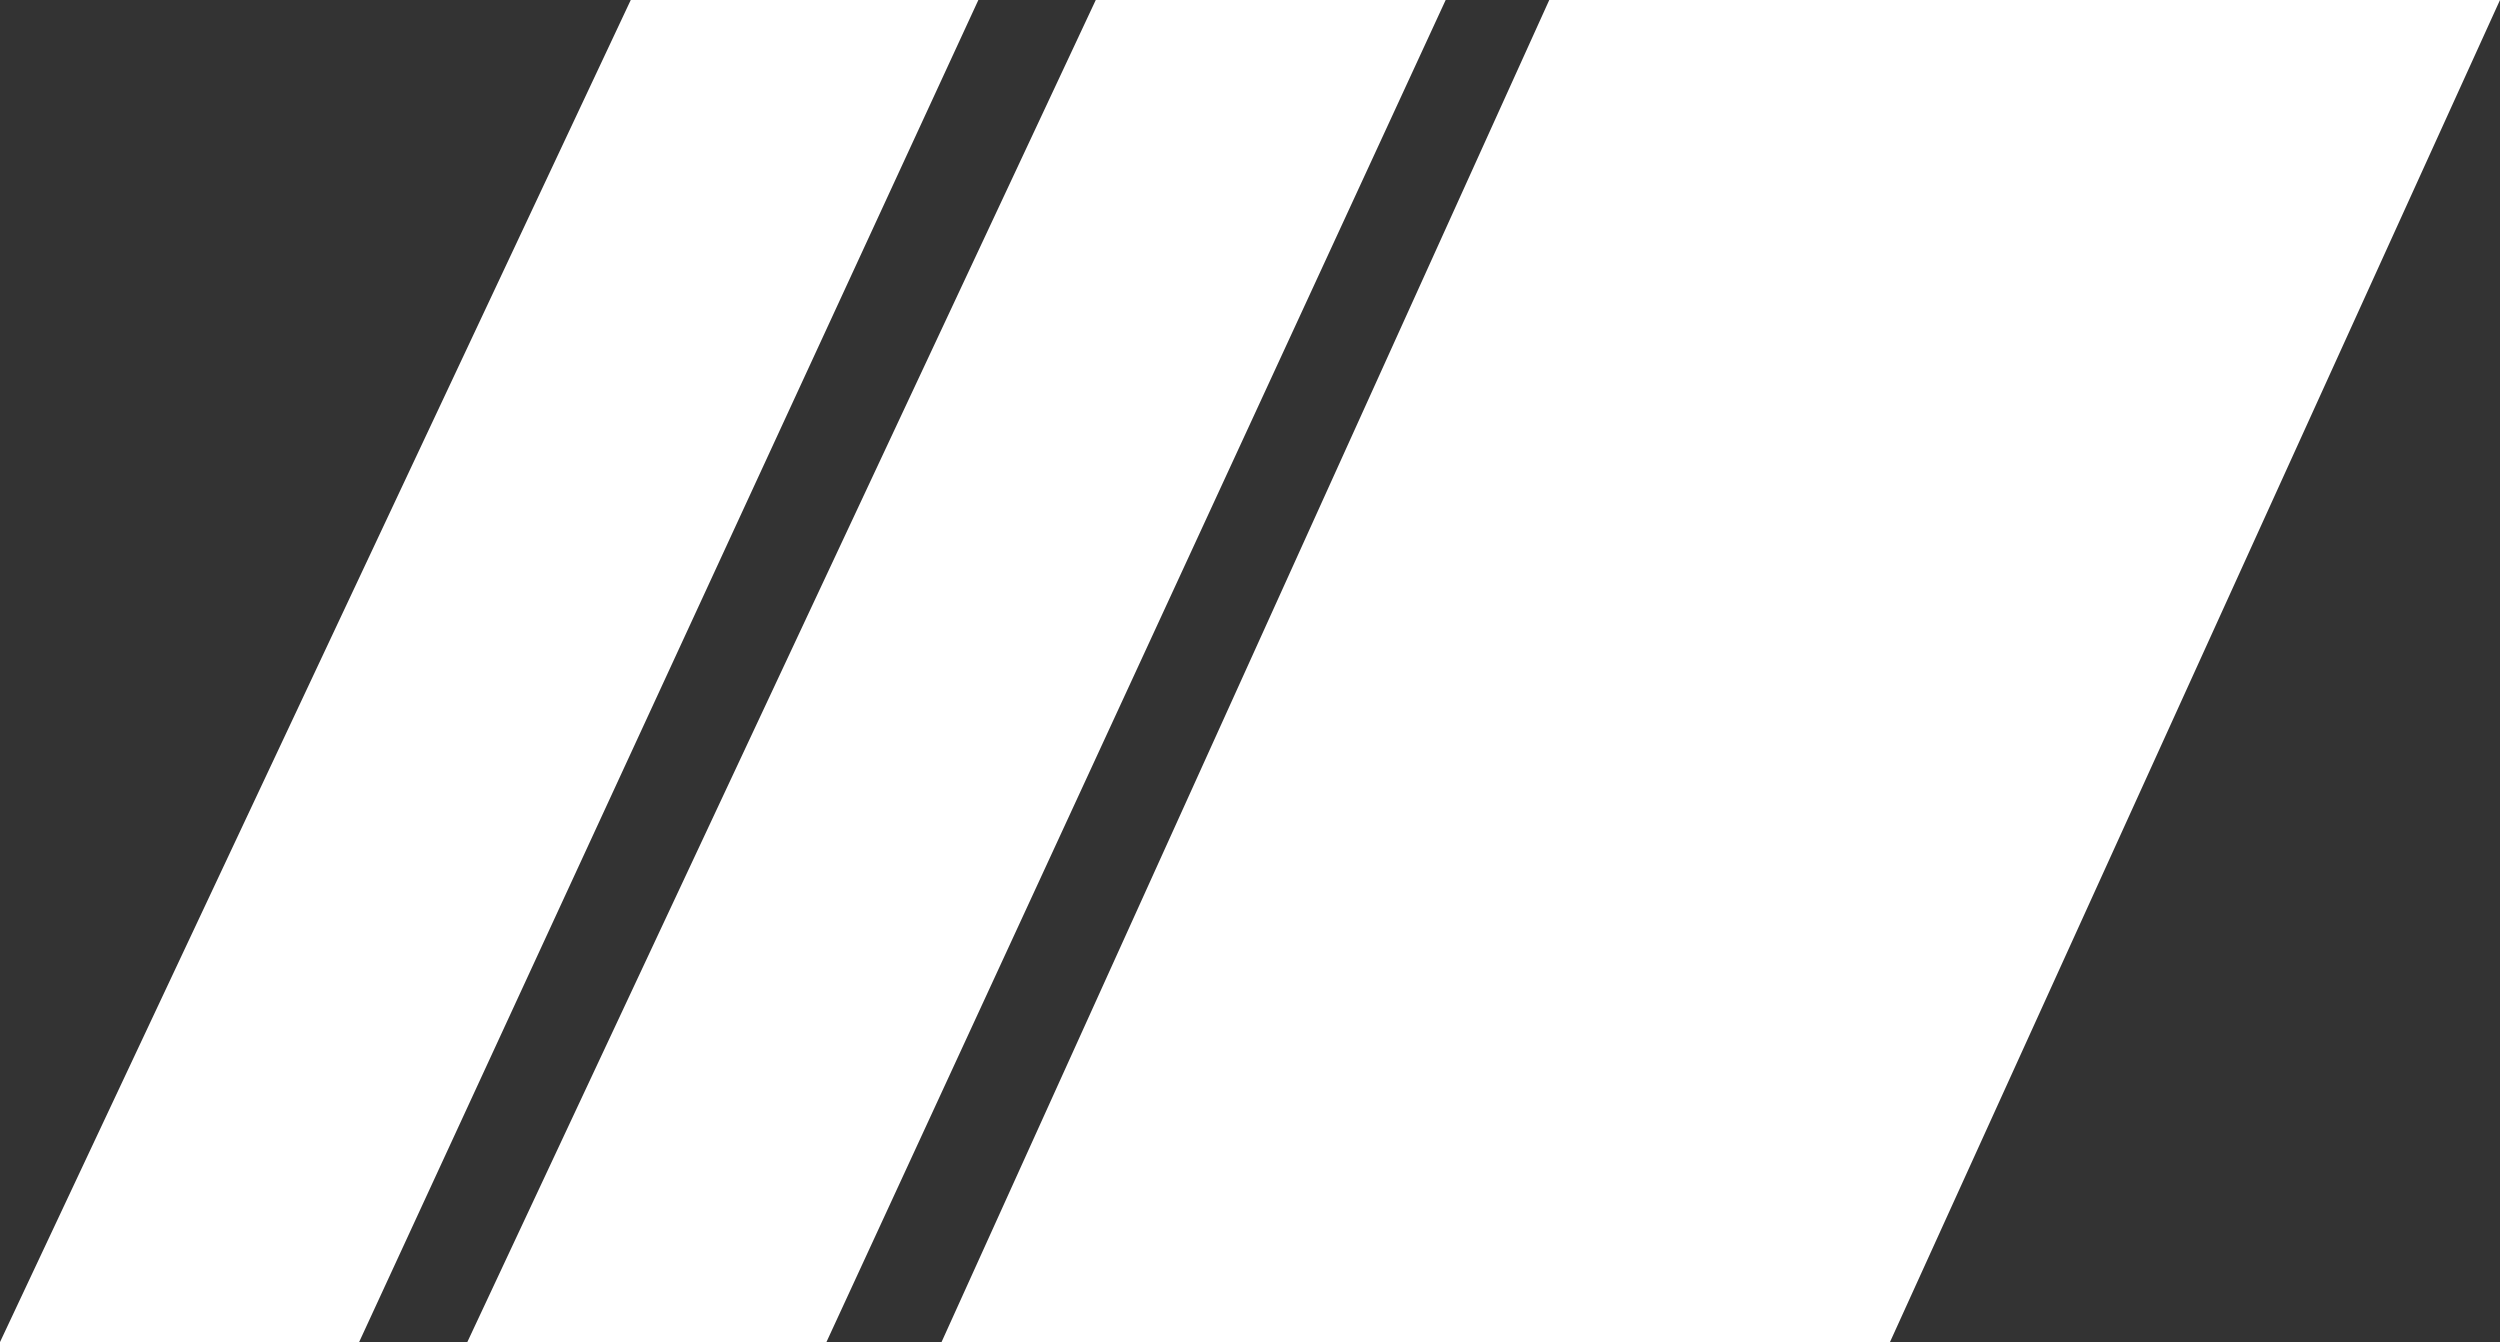
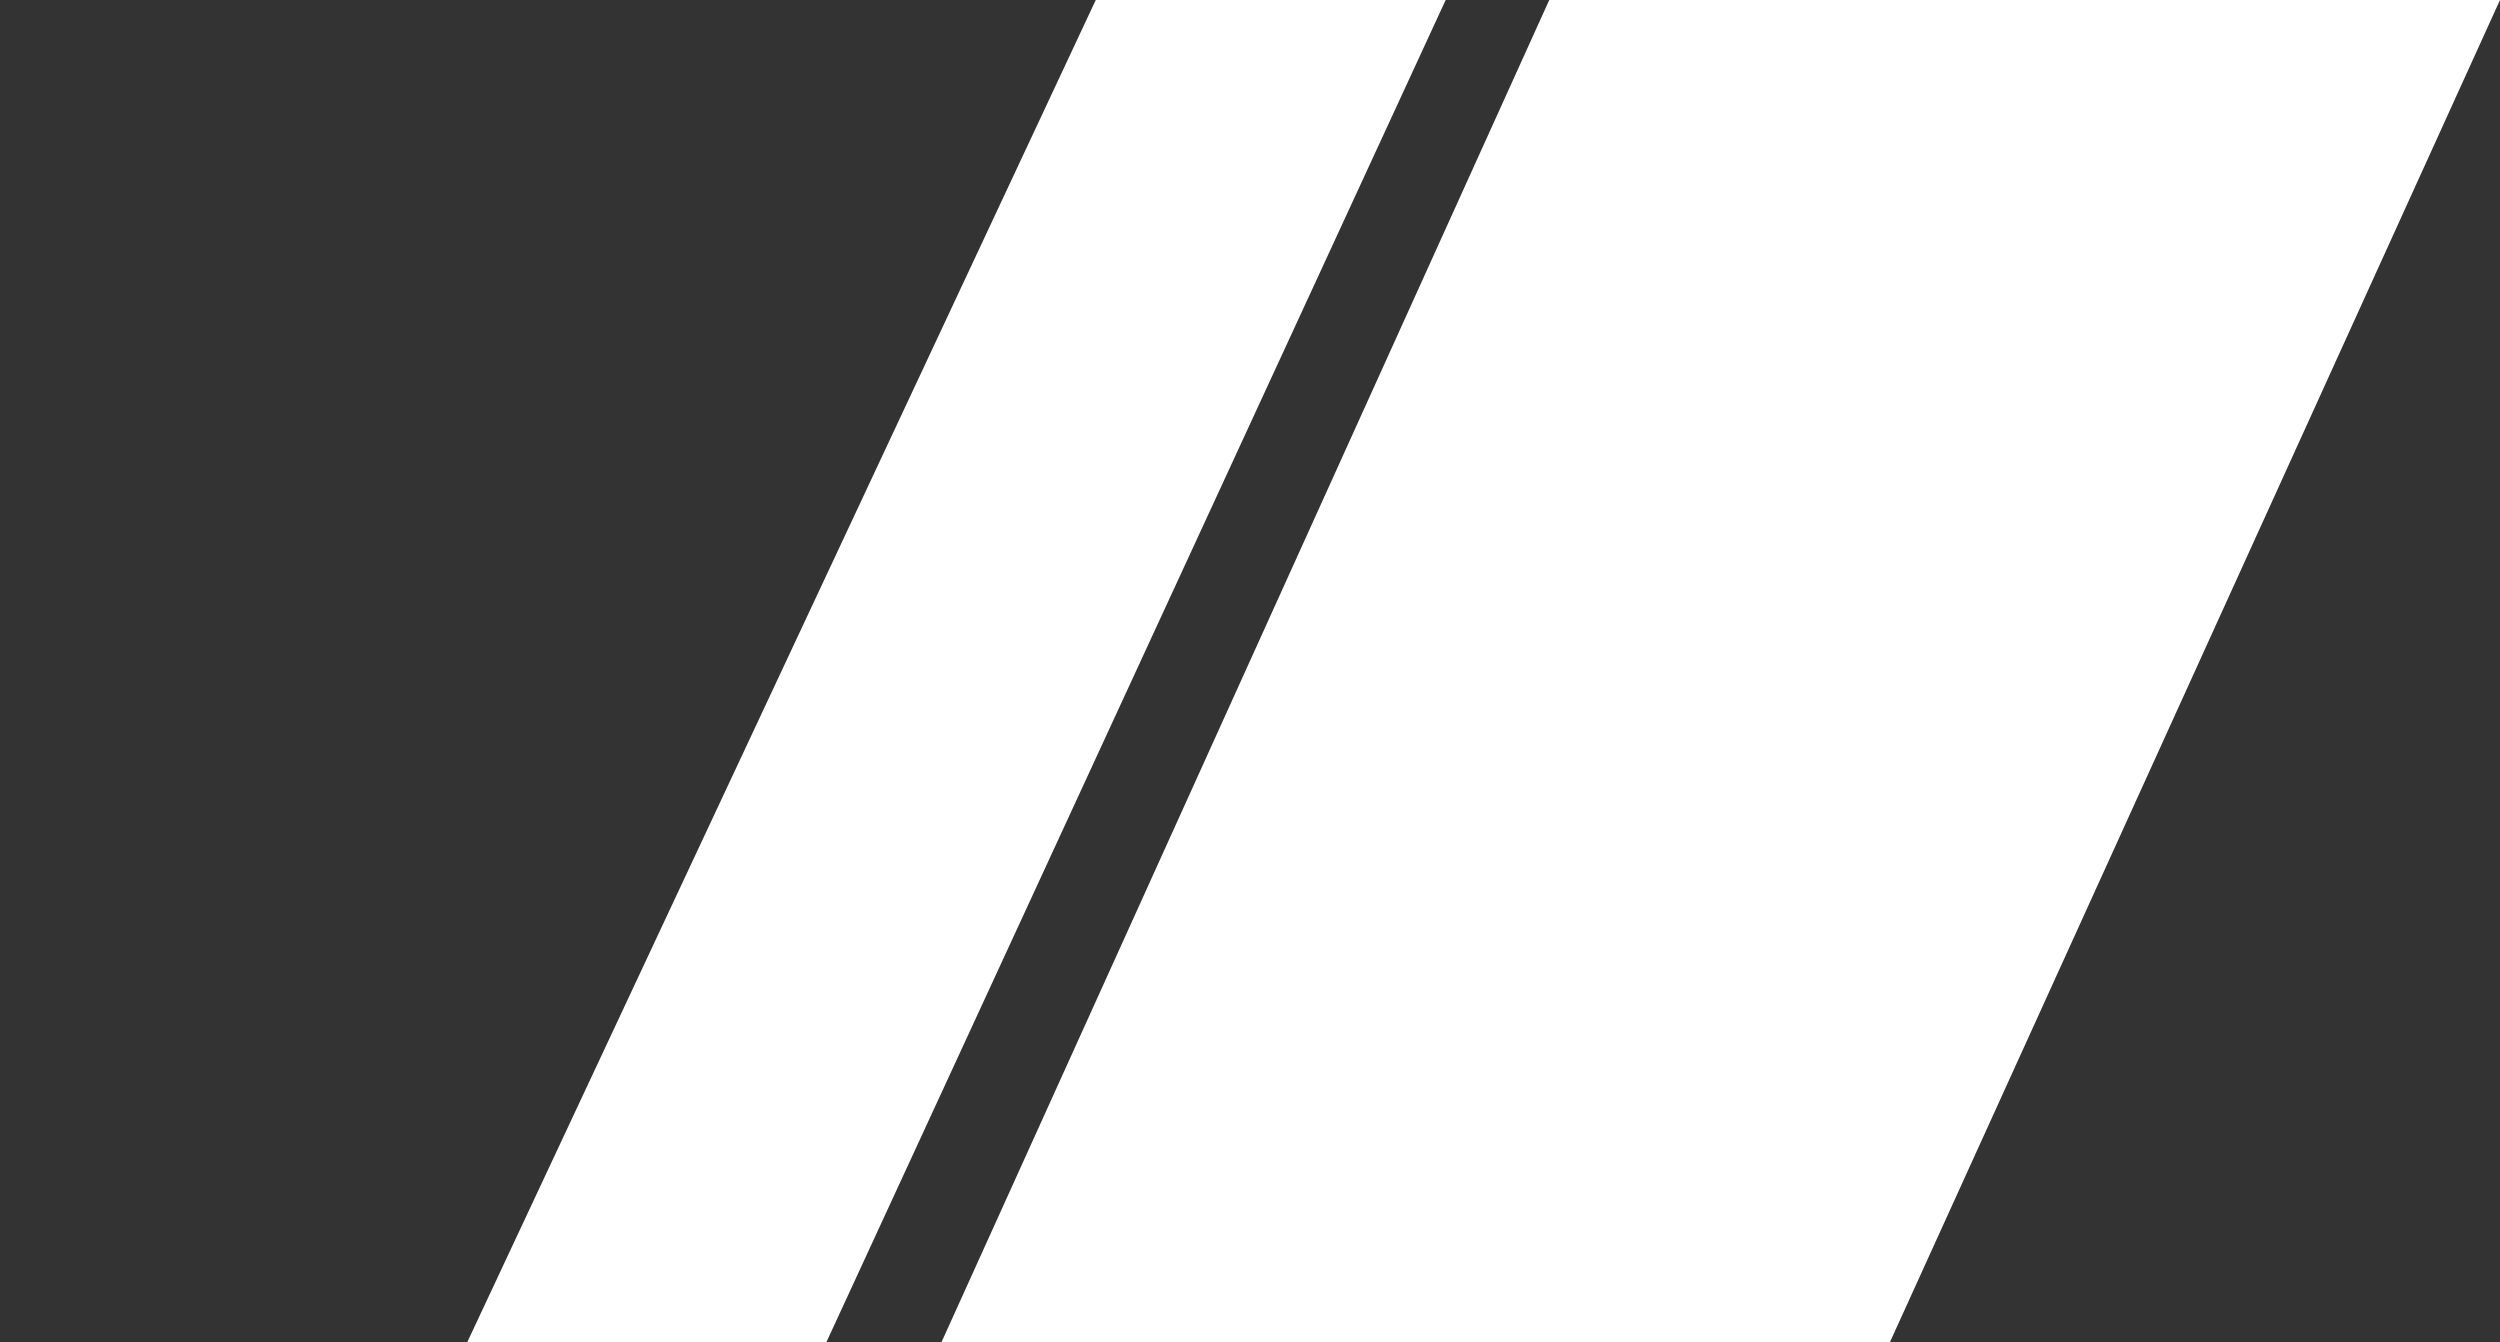
<svg xmlns="http://www.w3.org/2000/svg" id="Layer_1" viewBox="0 0 108.6 58.3">
  <rect x="0" y="0" width="108.6" height="58.3" fill="#333333" stroke="none" />
  <defs fill="#000000">
    <style>.cls-1{fill:#ffffff;}</style>
  </defs>
  <polygon class="cls-1" points="67.3 0 40.9 58.3 82.1 58.3 108.6 0 67.3 0" fill="#000000" />
  <polygon class="cls-1" points="62.8 0 35.9 58.3 20.3 58.3 47.6 0 62.8 0" fill="#000000" />
-   <polygon class="cls-1" points="42.5 0 15.6 58.3 0 58.3 27.4 0 42.5 0" fill="#000000" />
</svg>